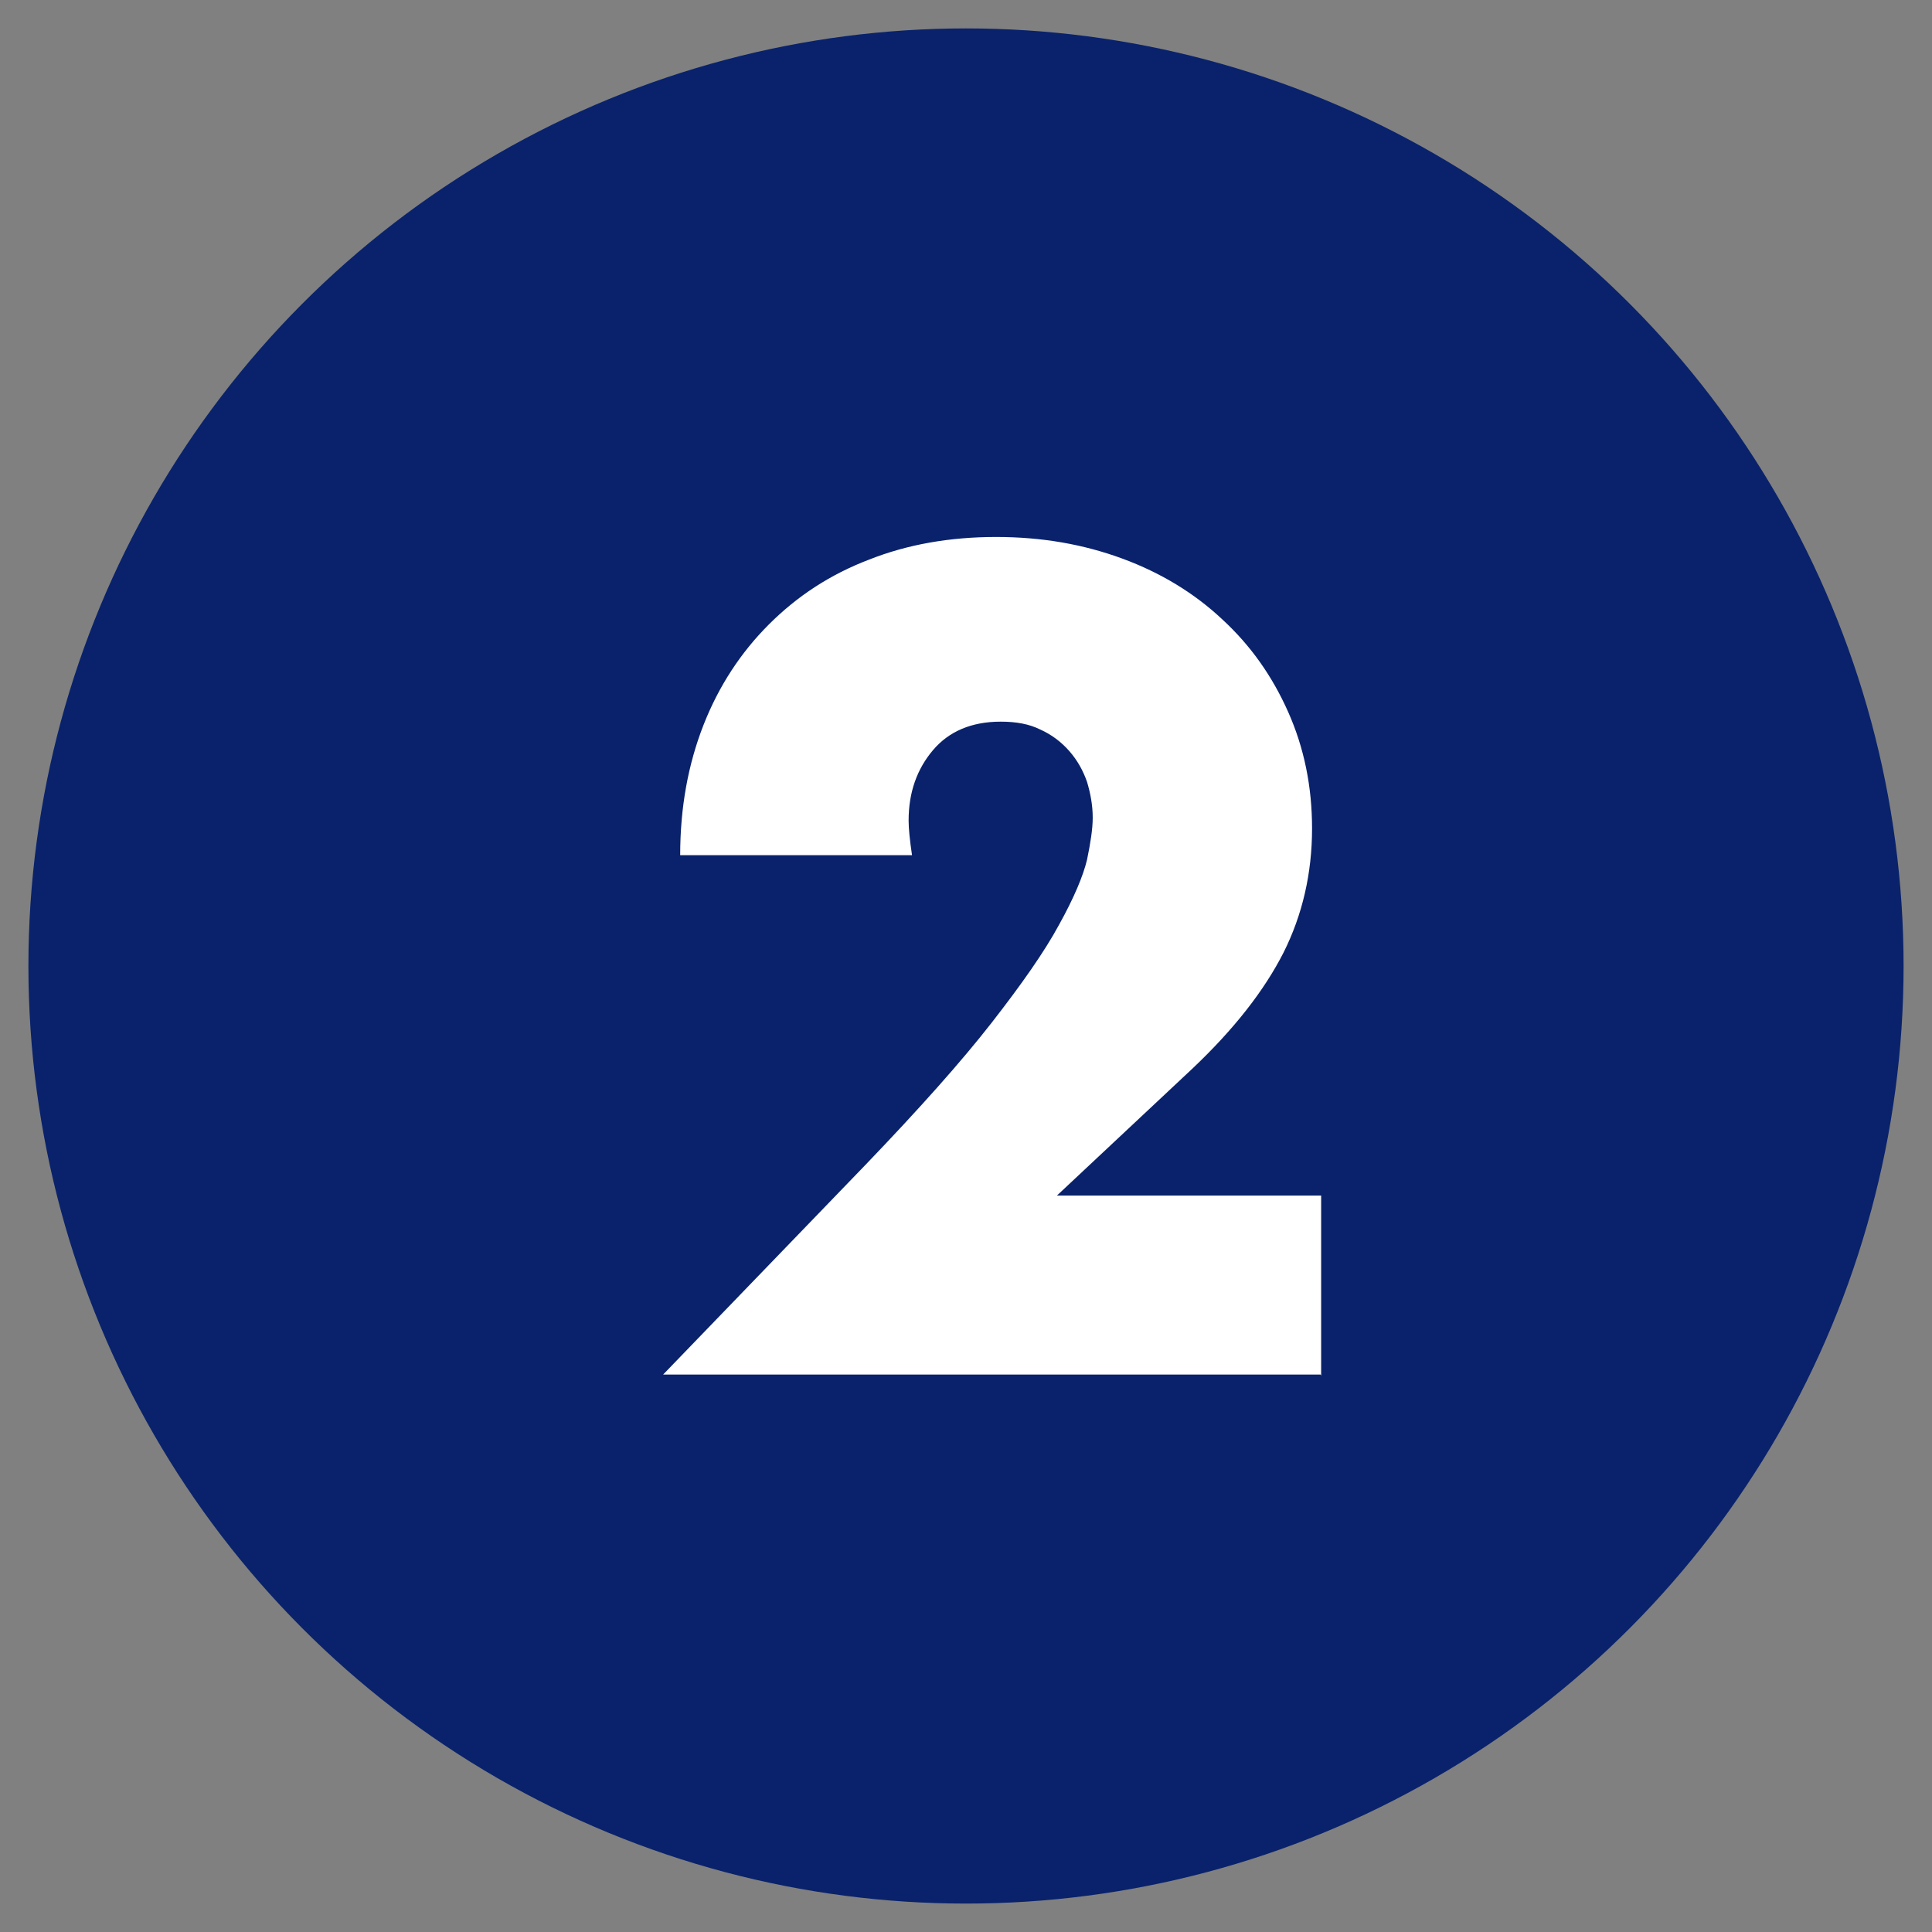
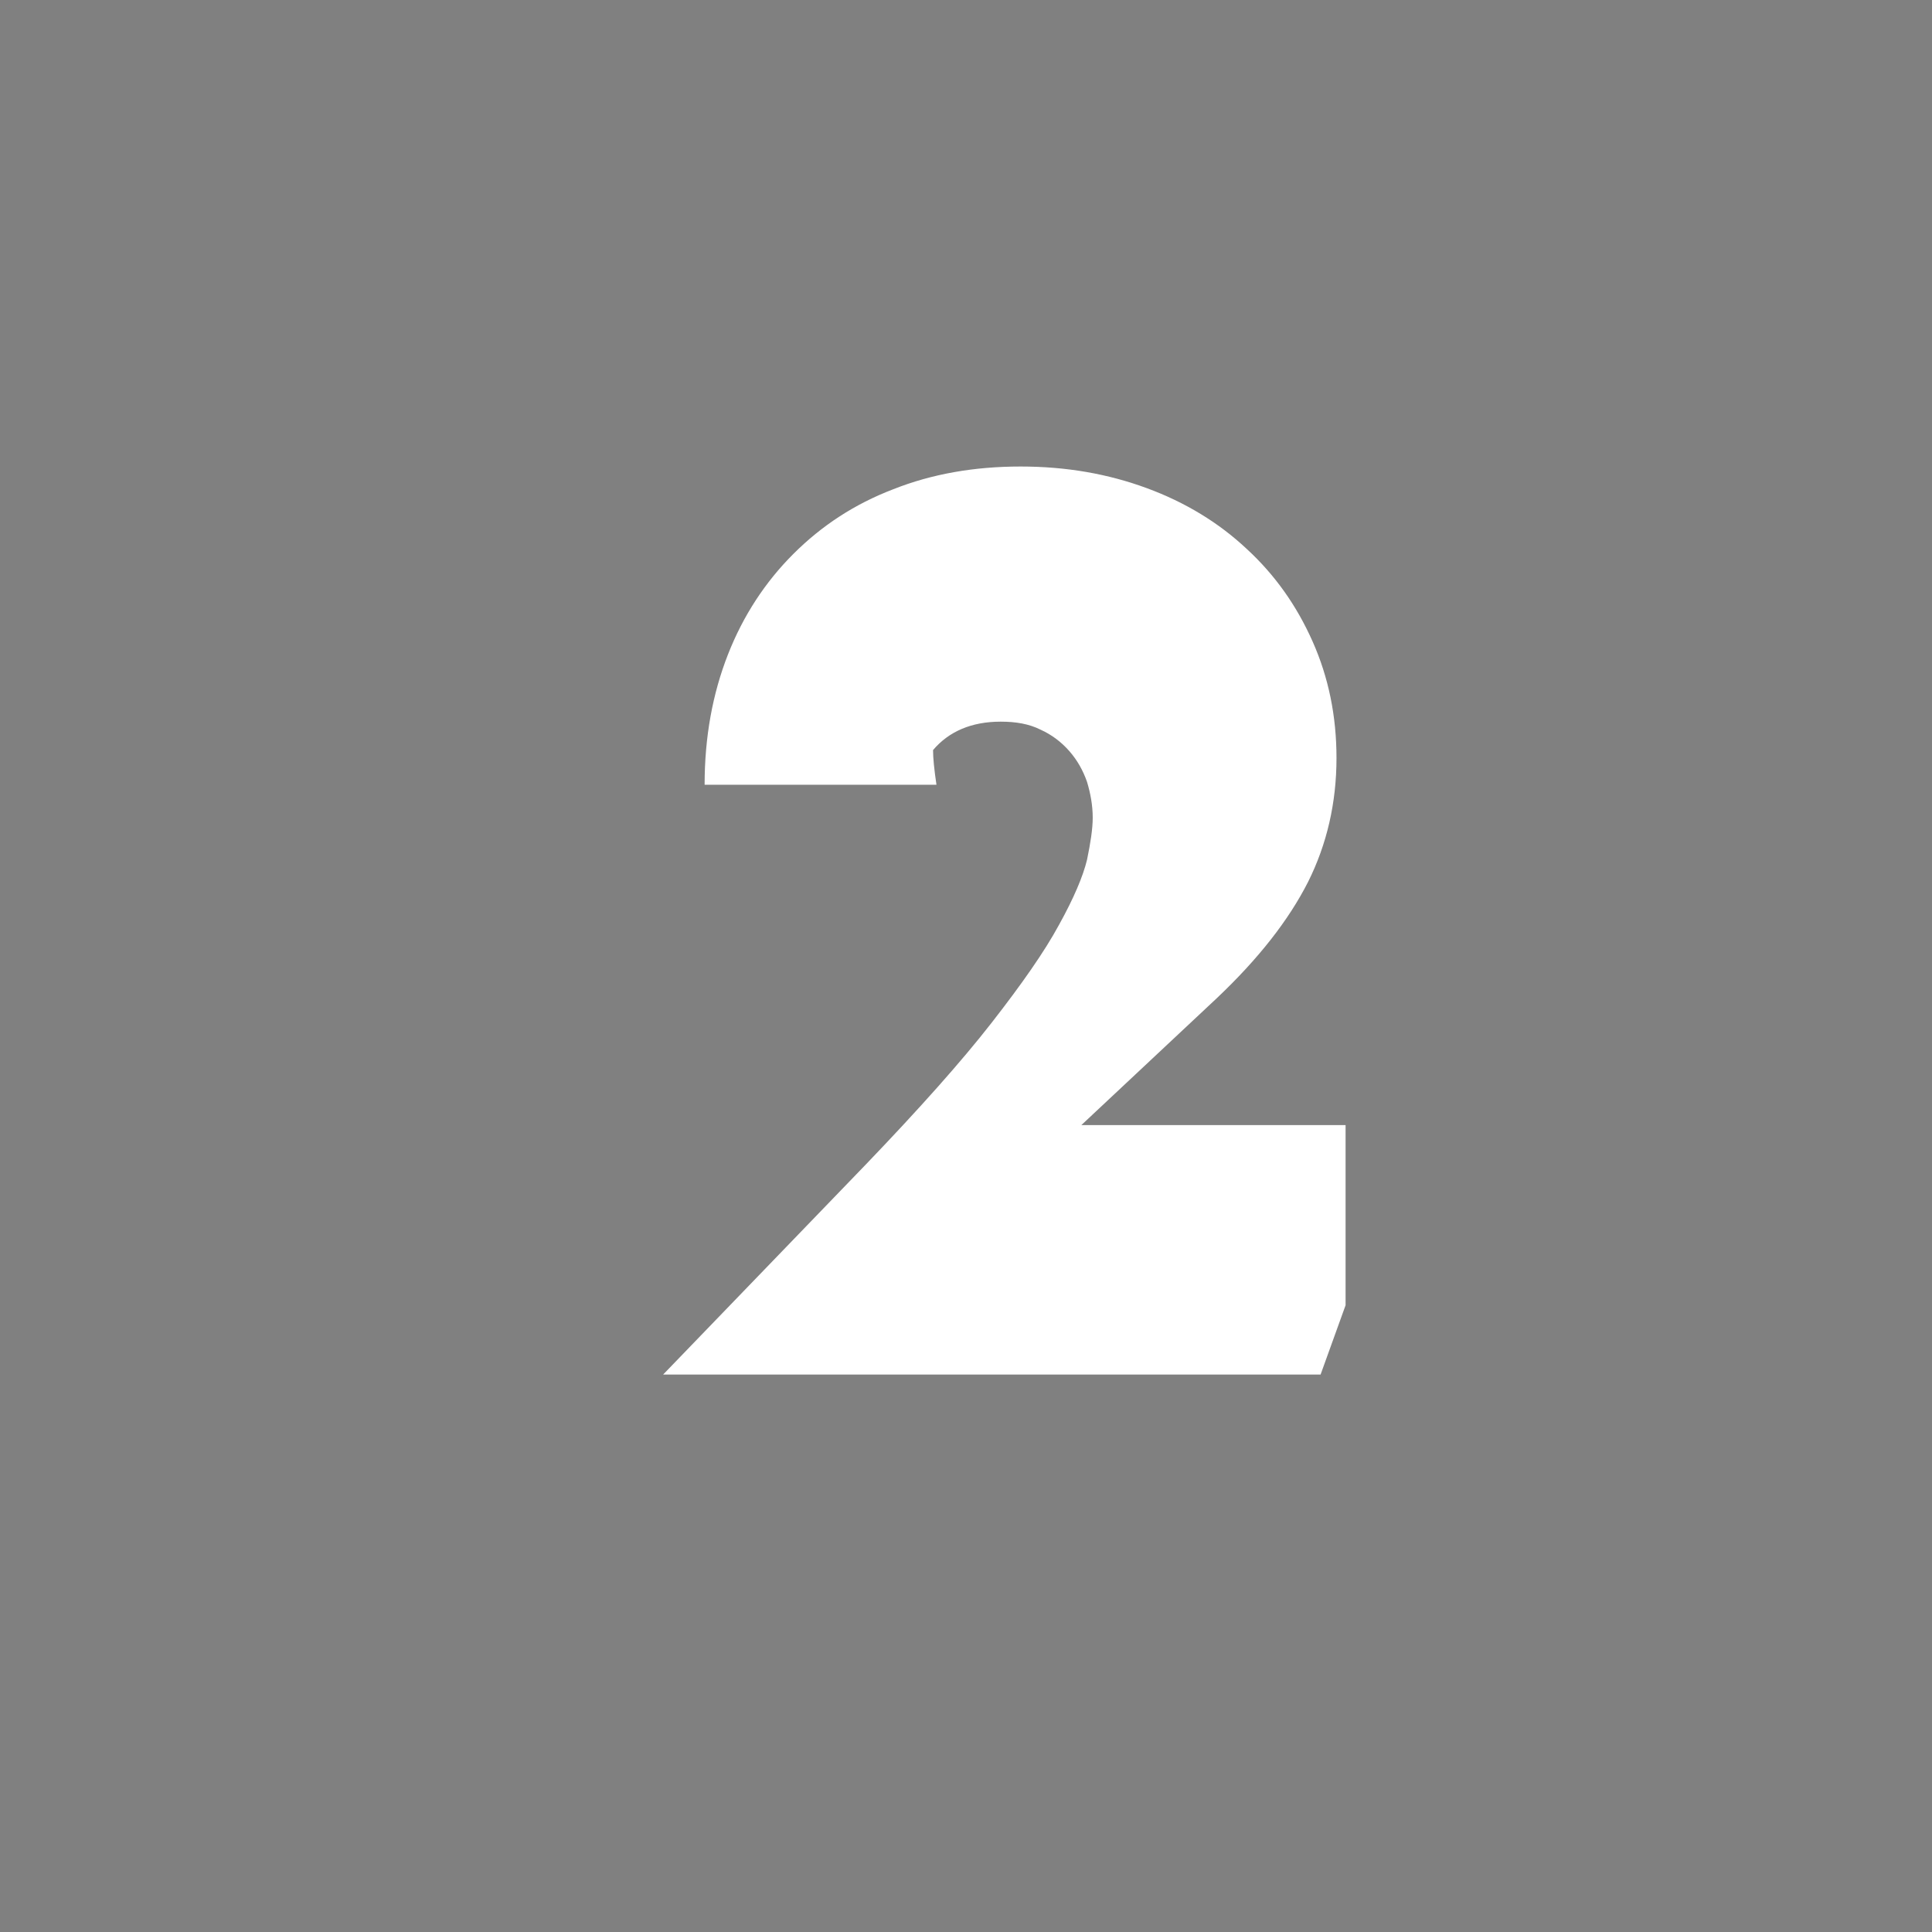
<svg xmlns="http://www.w3.org/2000/svg" id="_レイヤー_1" data-name="レイヤー 1" version="1.1" viewBox="0 0 34 34">
  <rect x="0" y="0" width="34" height="34" fill="#808080" stroke="none" />
  <defs>
    <style> .cls-1 { fill: #09226b; } .cls-1, .cls-2 { stroke-width: 0px; } .cls-2 { fill: #fff; } </style>
  </defs>
-   <circle class="cls-1" cx="17" cy="17" r="16.5" />
-   <path class="cls-2" d="M23.24,24.19h-11.57l3.57-3.7c.94-.98,1.68-1.81,2.21-2.49.53-.68.93-1.25,1.19-1.73.26-.47.42-.85.49-1.14.06-.29.1-.54.1-.74,0-.22-.04-.43-.1-.63-.07-.2-.17-.38-.31-.54-.14-.16-.31-.29-.51-.38-.2-.1-.43-.14-.7-.14-.51,0-.91.17-1.19.5s-.43.74-.43,1.24c0,.14.02.34.06.61h-4.08c0-.84.14-1.6.41-2.29.27-.69.66-1.28,1.15-1.77.5-.5,1.08-.88,1.76-1.14.68-.27,1.43-.4,2.24-.4s1.54.13,2.22.38c.68.25,1.27.61,1.76,1.07.5.46.88,1,1.16,1.63.28.63.42,1.31.42,2.05,0,.79-.17,1.52-.5,2.18-.34.67-.87,1.35-1.61,2.05l-2.38,2.23h4.65v3.17Z" />
+   <path class="cls-2" d="M23.24,24.19h-11.57l3.57-3.7c.94-.98,1.68-1.81,2.21-2.49.53-.68.93-1.25,1.19-1.73.26-.47.42-.85.49-1.14.06-.29.1-.54.1-.74,0-.22-.04-.43-.1-.63-.07-.2-.17-.38-.31-.54-.14-.16-.31-.29-.51-.38-.2-.1-.43-.14-.7-.14-.51,0-.91.17-1.19.5c0,.14.02.34.06.61h-4.08c0-.84.14-1.6.41-2.29.27-.69.66-1.28,1.15-1.77.5-.5,1.08-.88,1.76-1.14.68-.27,1.43-.4,2.24-.4s1.54.13,2.22.38c.68.25,1.27.61,1.76,1.07.5.46.88,1,1.16,1.63.28.63.42,1.31.42,2.05,0,.79-.17,1.52-.5,2.18-.34.67-.87,1.35-1.61,2.05l-2.38,2.23h4.65v3.17Z" />
</svg>